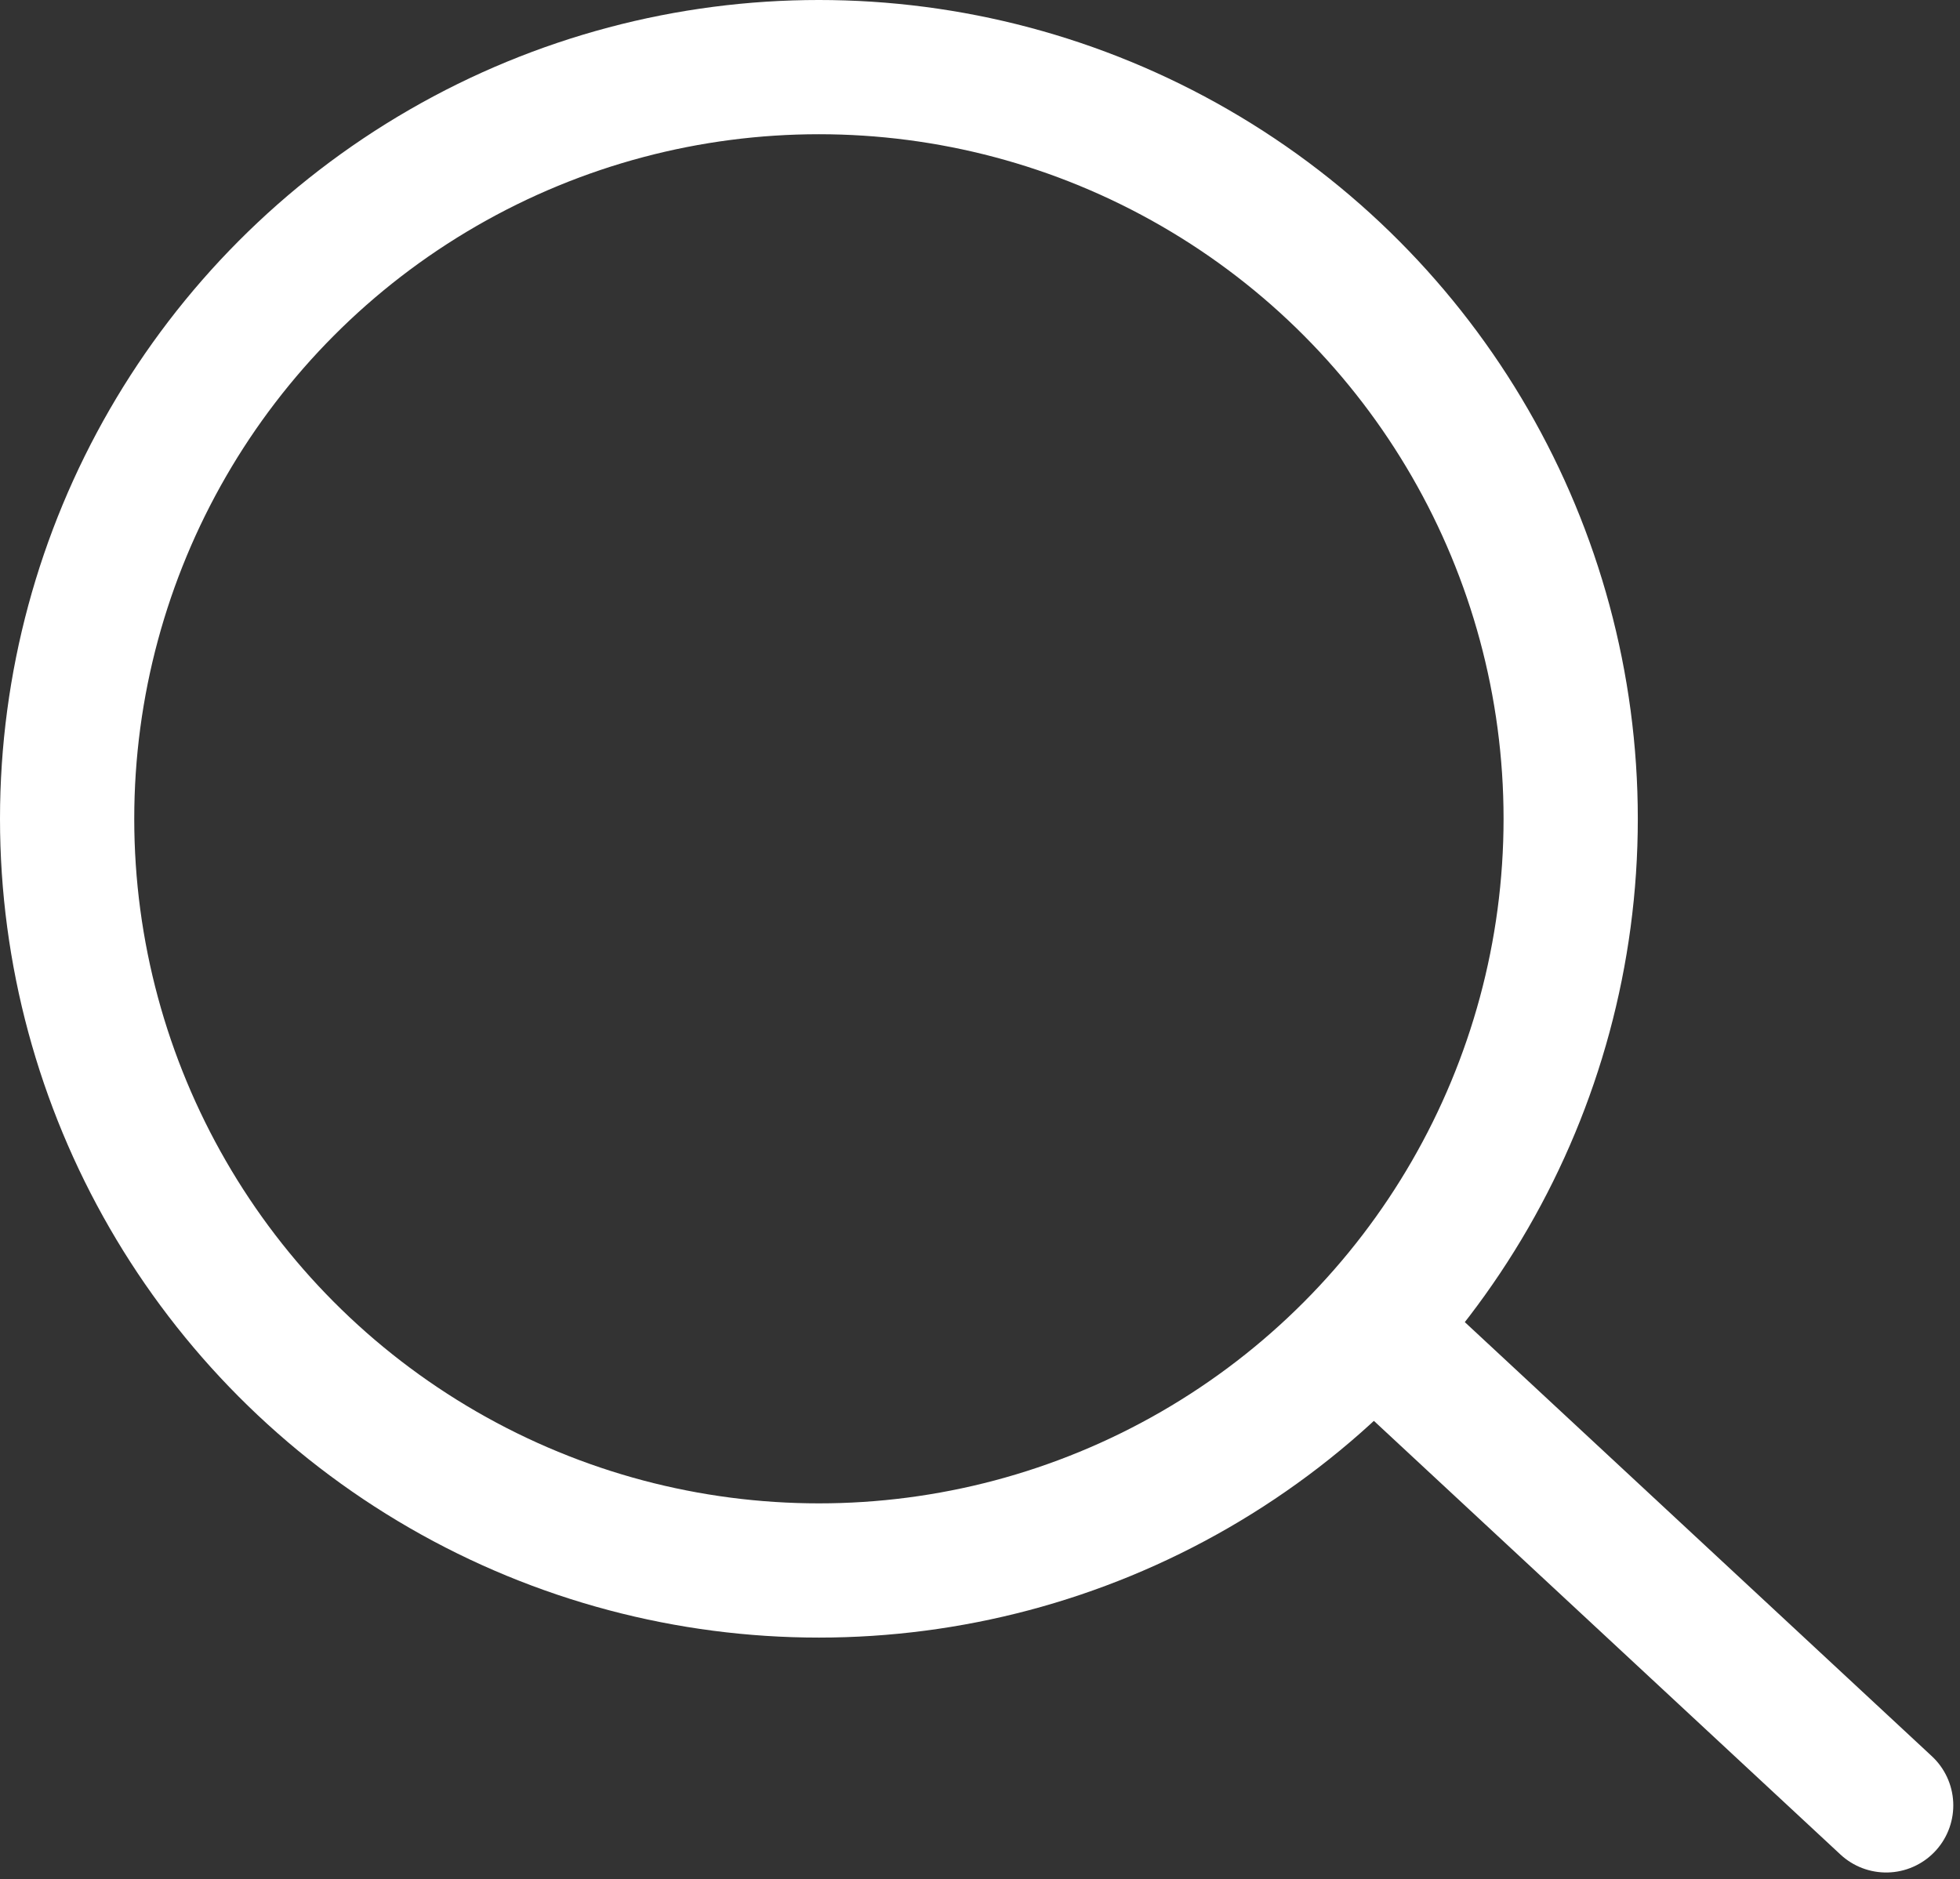
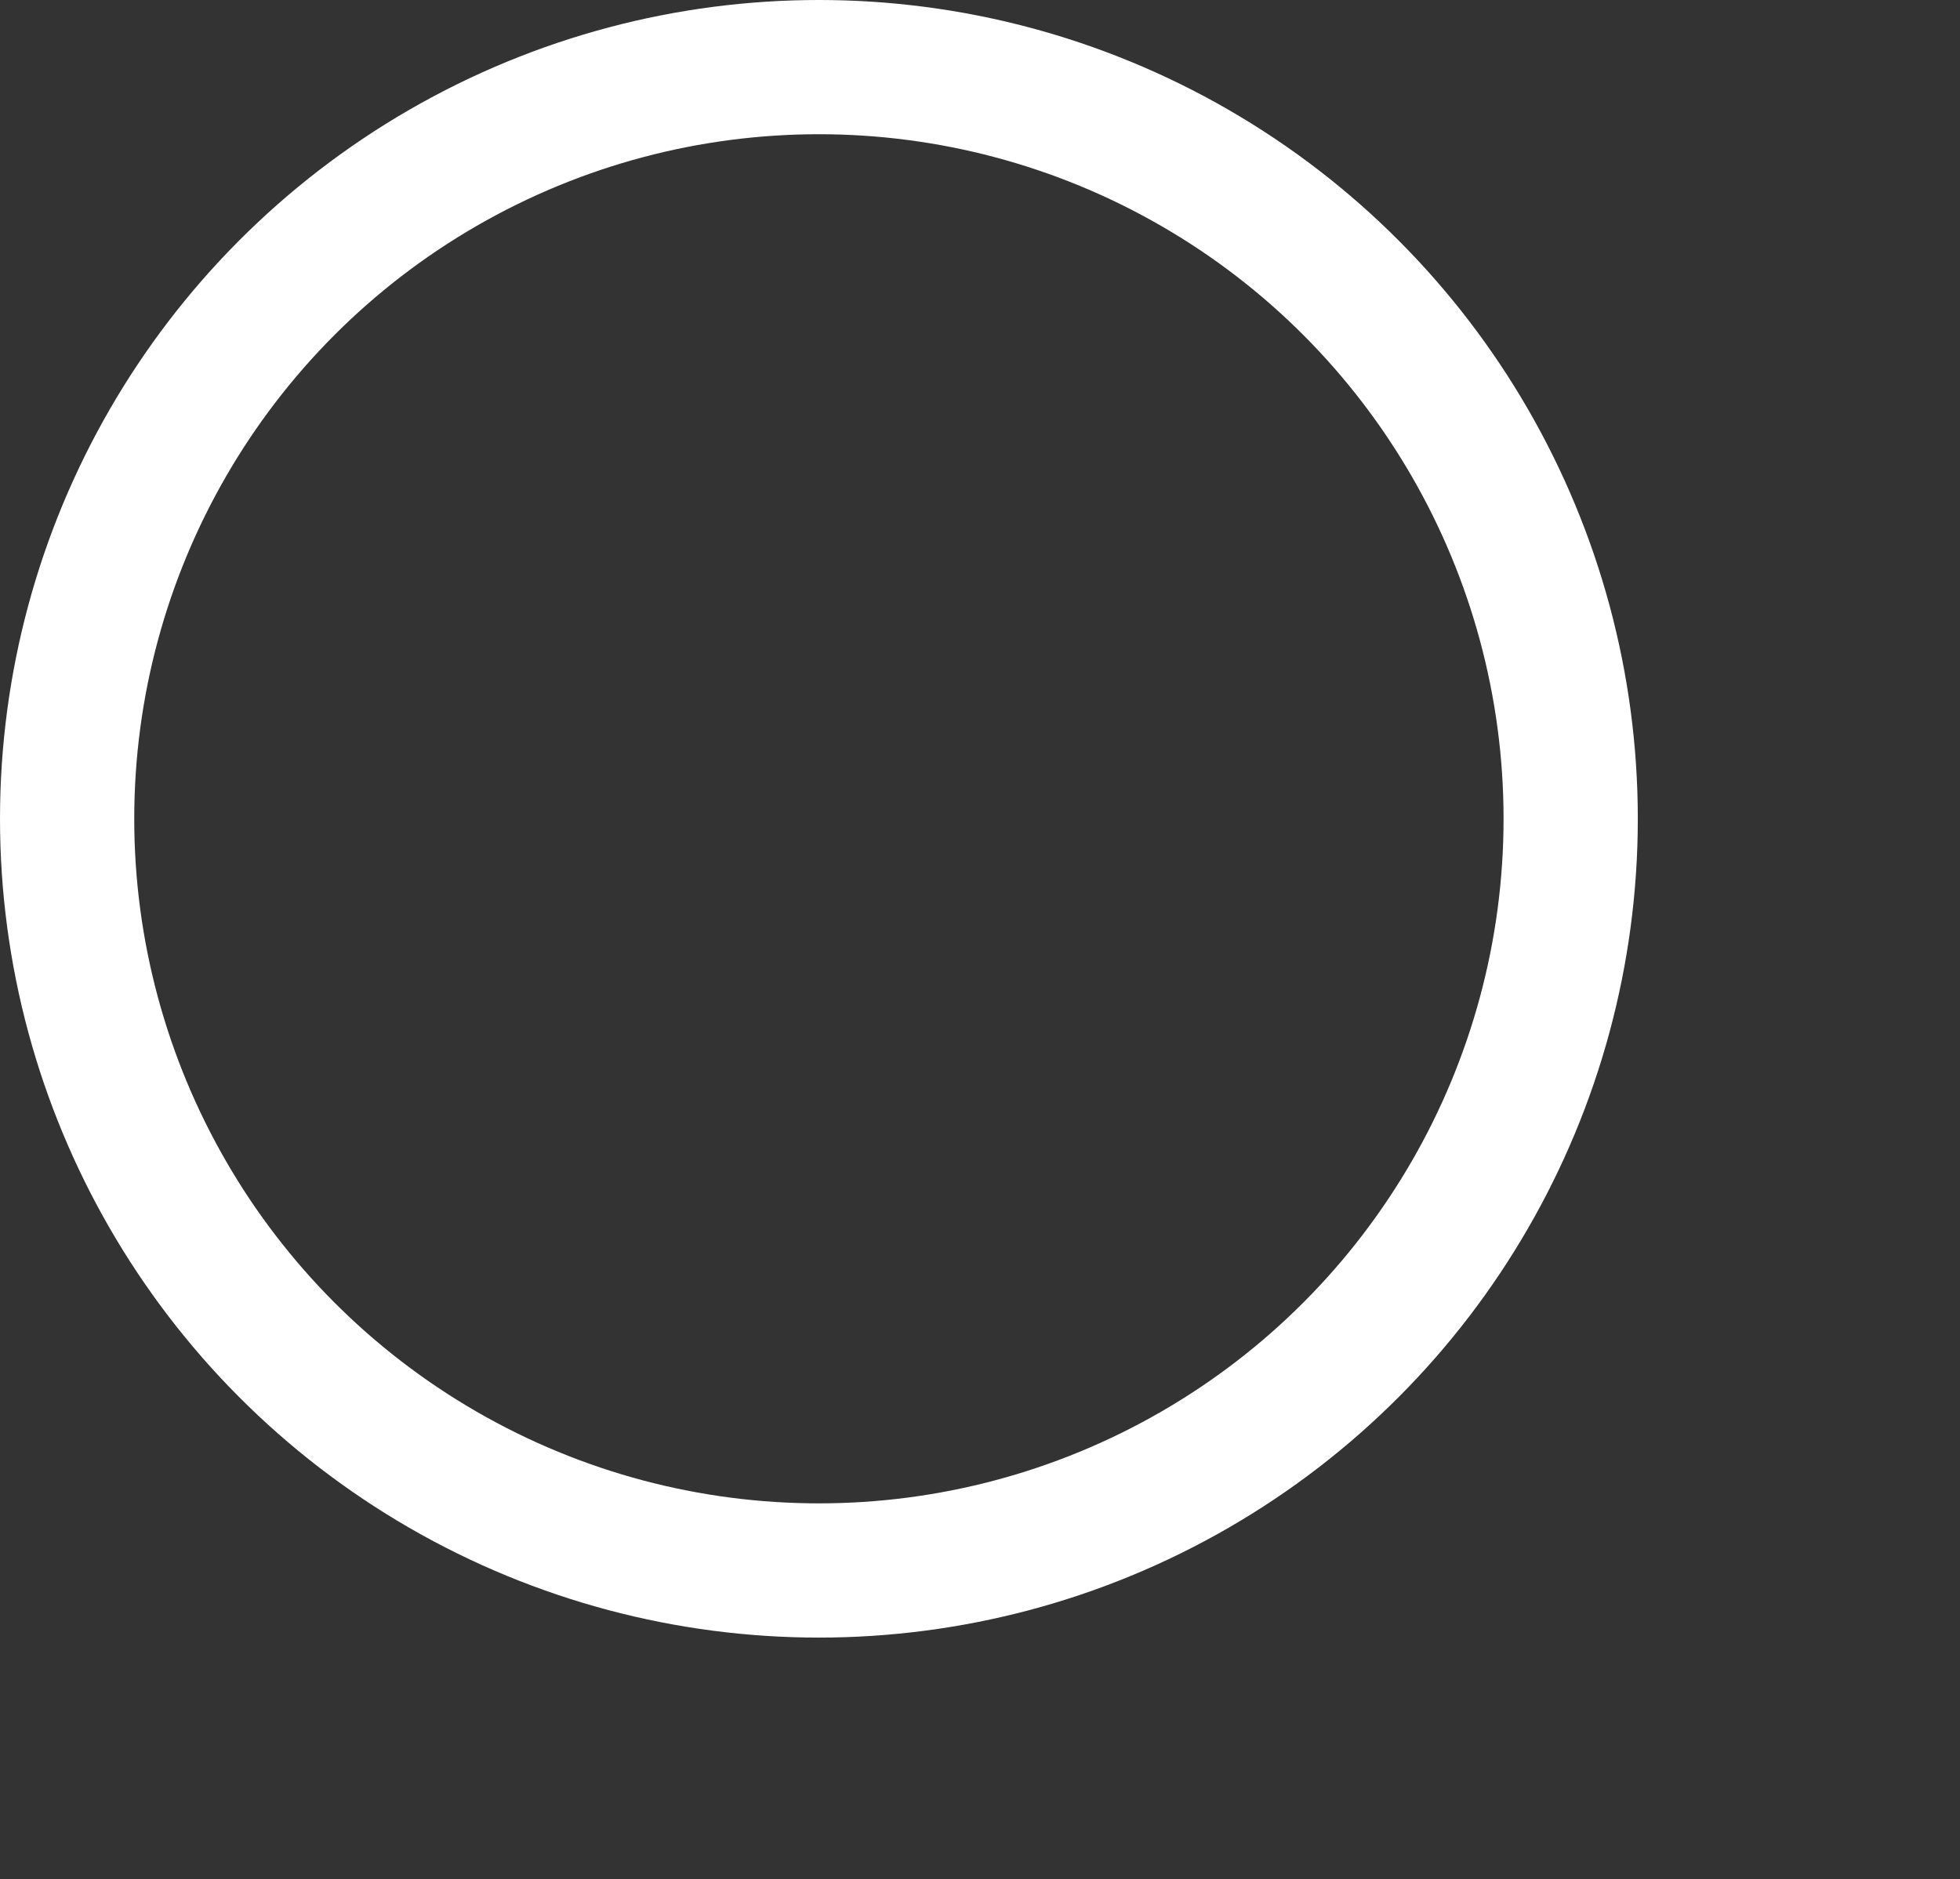
<svg xmlns="http://www.w3.org/2000/svg" width="146" height="140" viewBox="0 0 146 140" fill="none">
  <rect x="0" y="0" width="146" height="140" fill="#333333" stroke="none" />
  <circle cx="61" cy="61" r="56" stroke="white" stroke-width="10" />
-   <path d="M105 101.5L140.5 134.5" stroke="white" stroke-width="10" stroke-linecap="round" />
</svg>